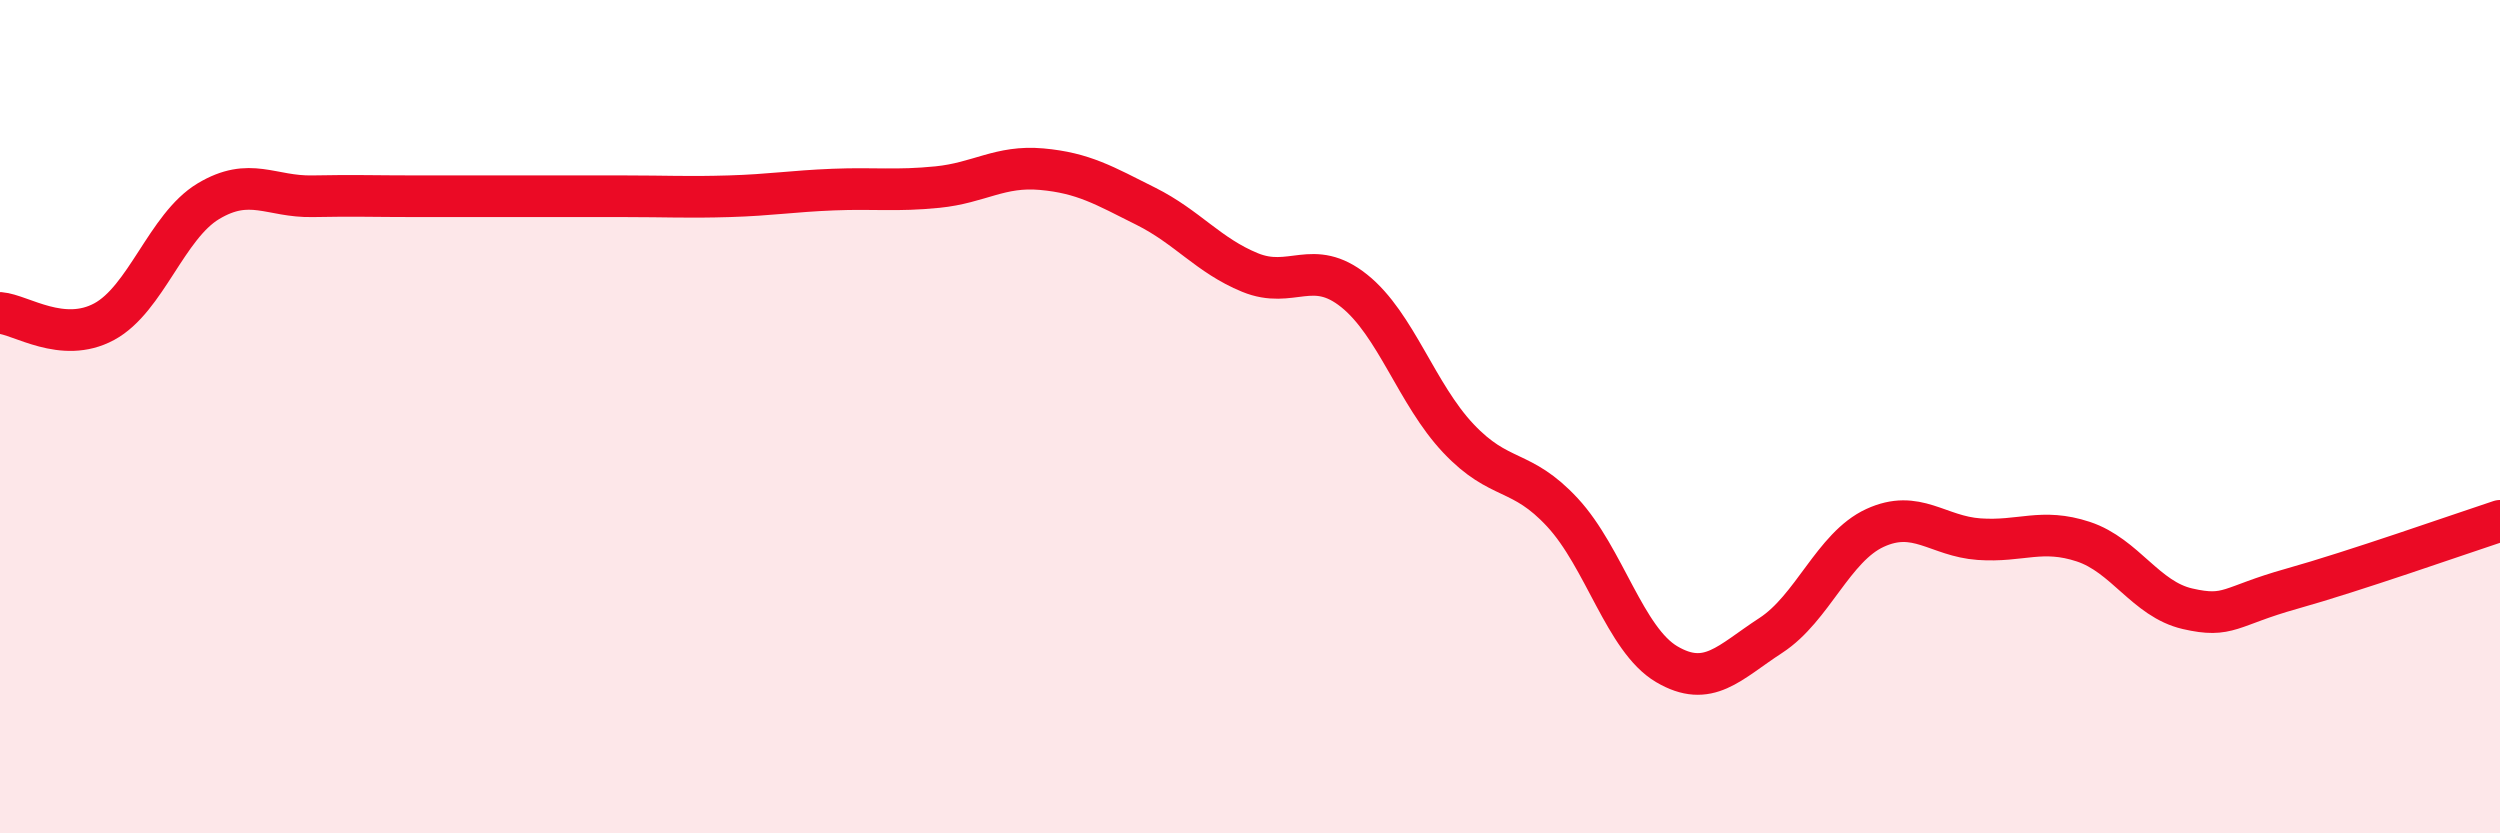
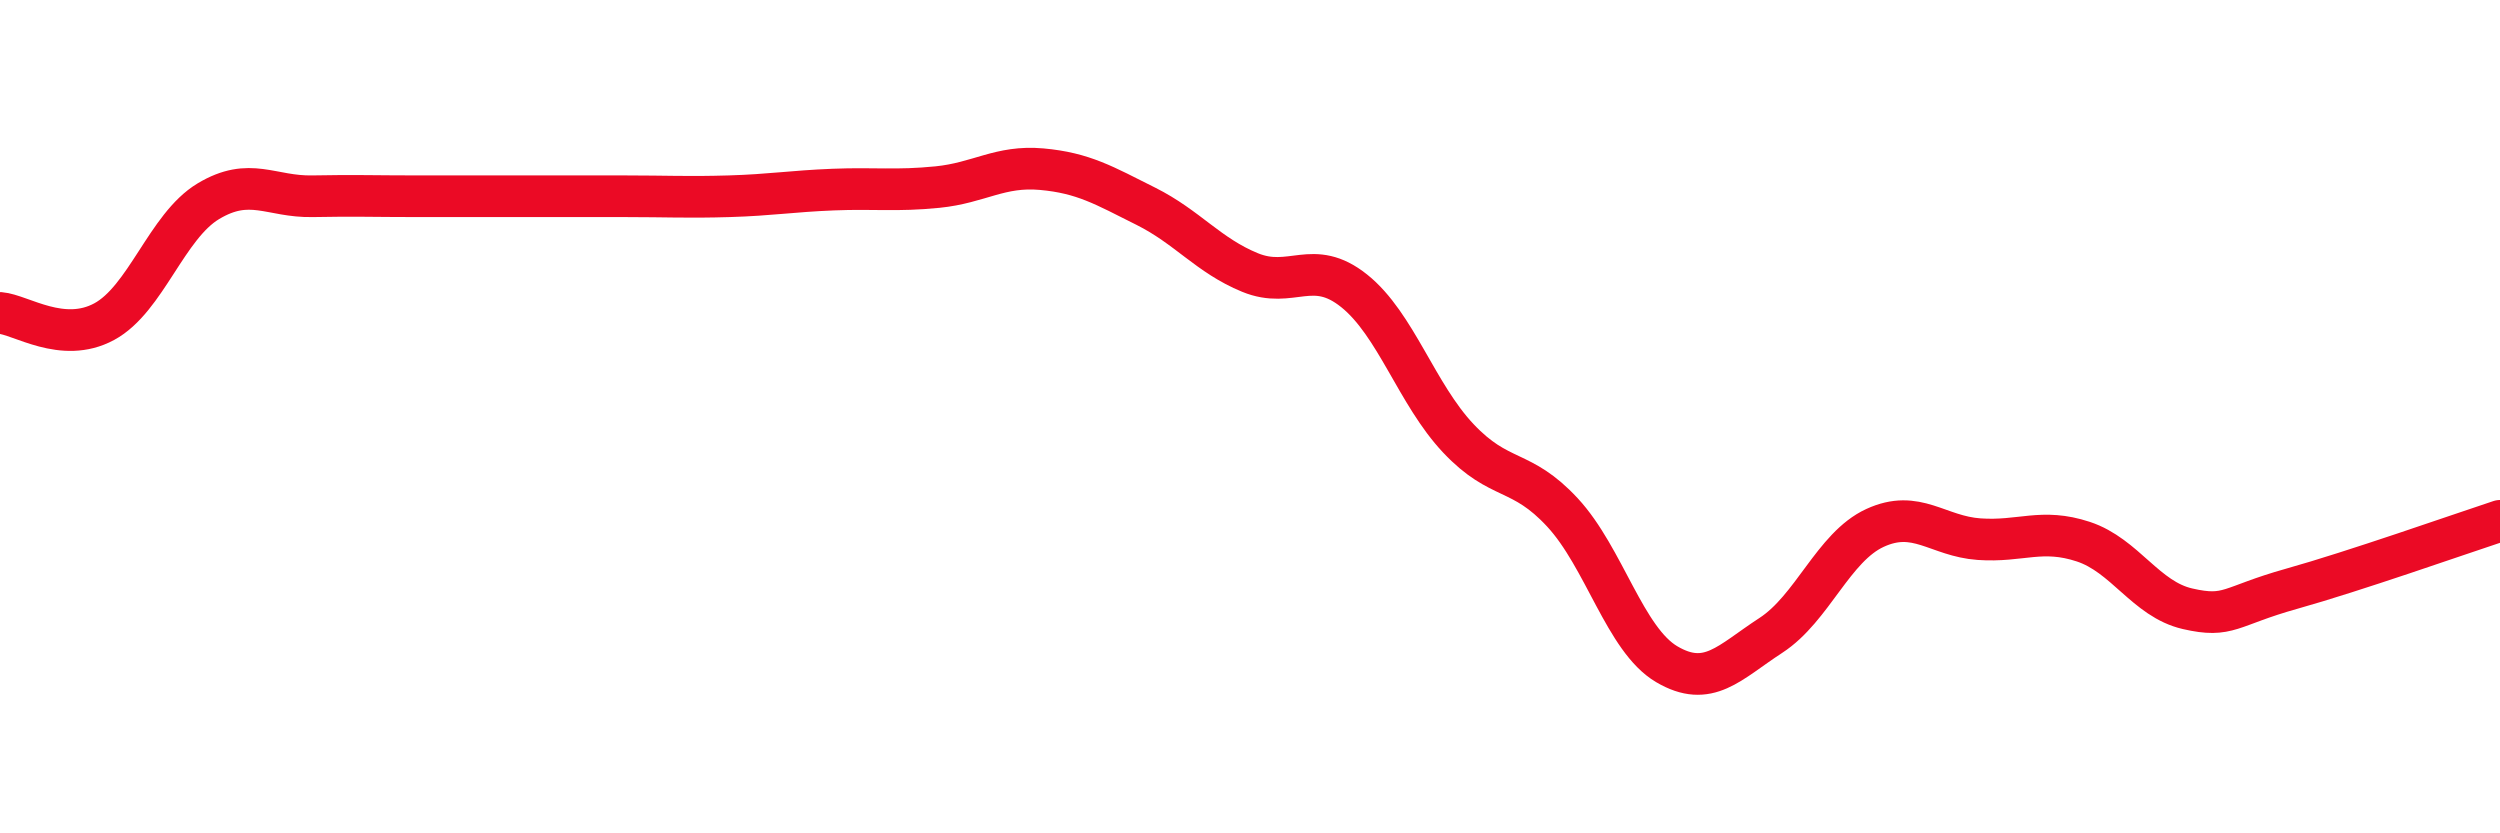
<svg xmlns="http://www.w3.org/2000/svg" width="60" height="20" viewBox="0 0 60 20">
-   <path d="M 0,7.51 C 0.5,7.55 1.5,8.26 2.5,7.72 C 3.5,7.18 4,5.43 5,4.83 C 6,4.23 6.5,4.73 7.5,4.71 C 8.5,4.69 9,4.71 10,4.71 C 11,4.71 11.5,4.71 12.5,4.71 C 13.5,4.71 14,4.71 15,4.71 C 16,4.71 16.5,4.74 17.5,4.71 C 18.5,4.68 19,4.59 20,4.55 C 21,4.51 21.5,4.59 22.5,4.49 C 23.5,4.39 24,3.97 25,4.06 C 26,4.15 26.5,4.45 27.5,4.95 C 28.5,5.45 29,6.13 30,6.54 C 31,6.95 31.5,6.18 32.5,6.98 C 33.5,7.78 34,9.46 35,10.52 C 36,11.58 36.5,11.22 37.5,12.3 C 38.5,13.38 39,15.35 40,15.94 C 41,16.53 41.5,15.9 42.5,15.25 C 43.5,14.6 44,13.13 45,12.67 C 46,12.21 46.5,12.87 47.5,12.94 C 48.5,13.01 49,12.67 50,13 C 51,13.33 51.5,14.38 52.5,14.61 C 53.5,14.84 53.5,14.55 55,14.13 C 56.5,13.71 59,12.83 60,12.5L60 20L0 20Z" fill="#EB0A25" opacity="0.1" stroke-linecap="round" stroke-linejoin="round" />
  <path d="M 0,7.51 C 0.5,7.55 1.5,8.26 2.5,7.72 C 3.5,7.18 4,5.43 5,4.83 C 6,4.23 6.5,4.73 7.5,4.71 C 8.5,4.69 9,4.71 10,4.71 C 11,4.71 11.5,4.71 12.5,4.71 C 13.5,4.71 14,4.71 15,4.71 C 16,4.71 16.5,4.74 17.5,4.71 C 18.5,4.68 19,4.59 20,4.55 C 21,4.51 21.5,4.59 22.5,4.49 C 23.5,4.39 24,3.97 25,4.06 C 26,4.15 26.5,4.45 27.5,4.95 C 28.5,5.45 29,6.13 30,6.54 C 31,6.95 31.5,6.18 32.5,6.98 C 33.5,7.78 34,9.46 35,10.52 C 36,11.58 36.5,11.22 37.5,12.3 C 38.5,13.38 39,15.35 40,15.94 C 41,16.53 41.5,15.9 42.5,15.25 C 43.5,14.6 44,13.13 45,12.67 C 46,12.21 46.5,12.87 47.5,12.94 C 48.5,13.01 49,12.67 50,13 C 51,13.33 51.5,14.38 52.5,14.61 C 53.5,14.84 53.5,14.55 55,14.13 C 56.5,13.71 59,12.83 60,12.5" stroke="#EB0A25" stroke-width="1" fill="none" stroke-linecap="round" stroke-linejoin="round" />
</svg>